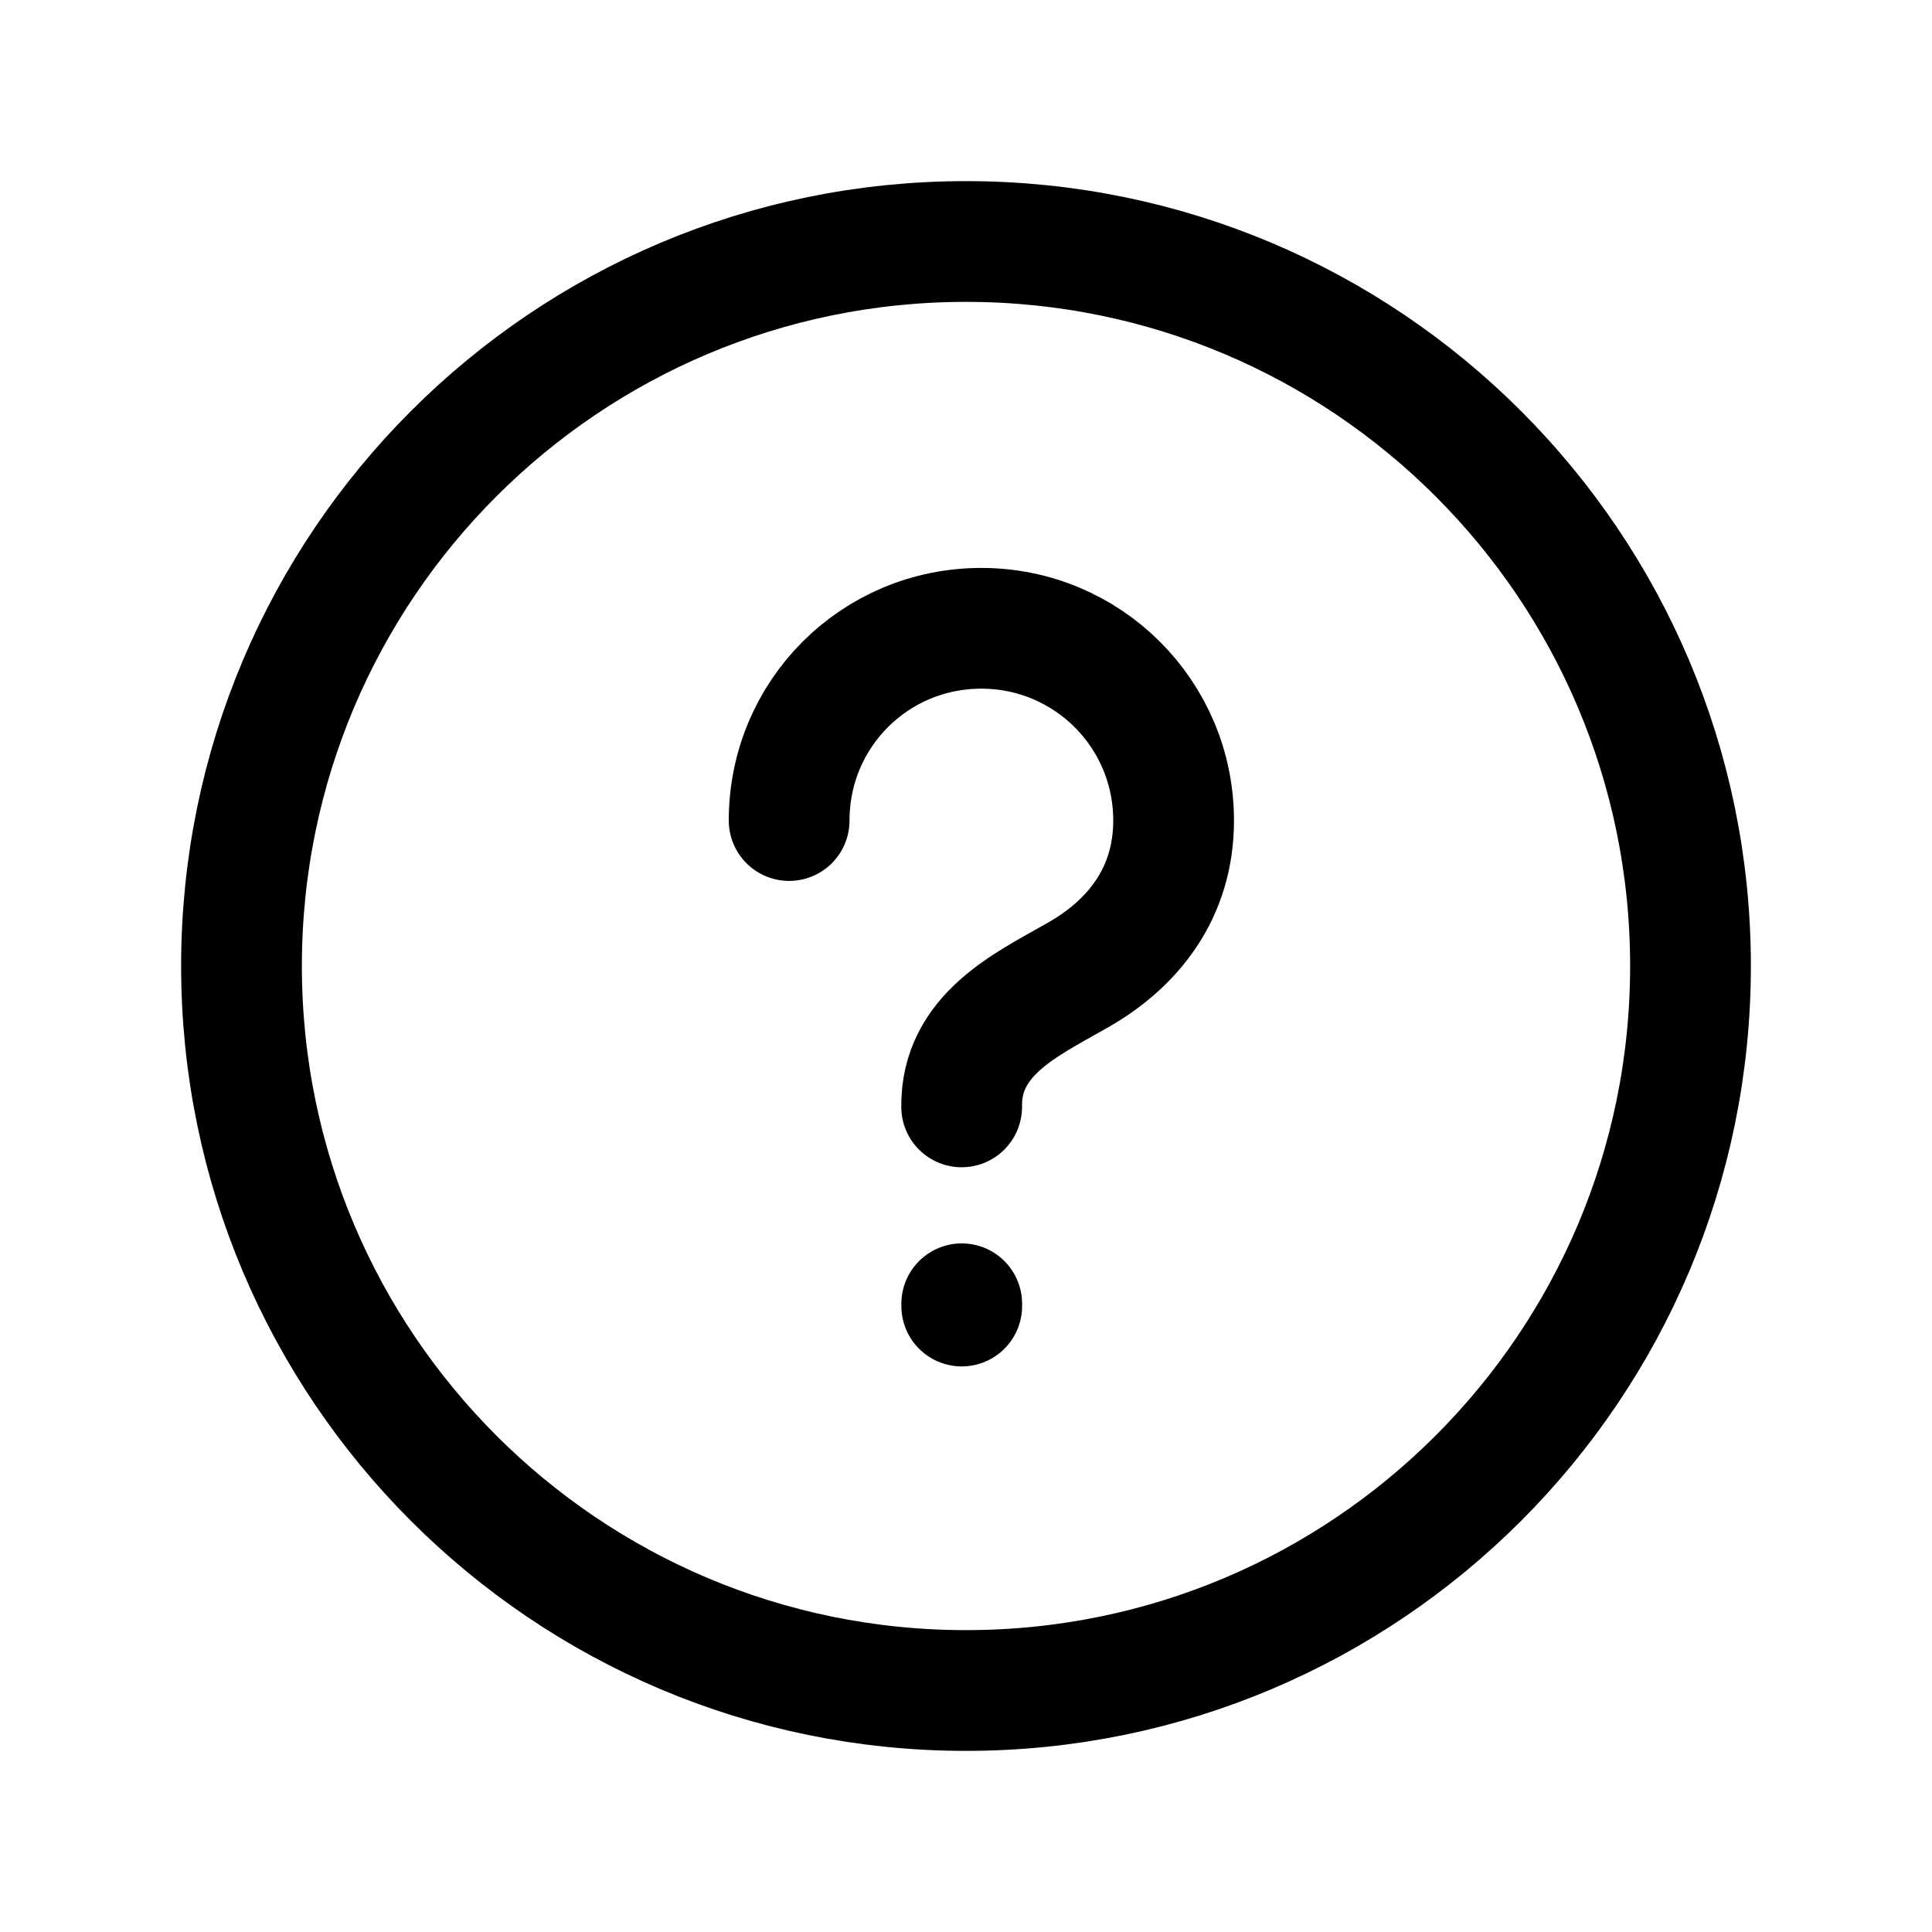
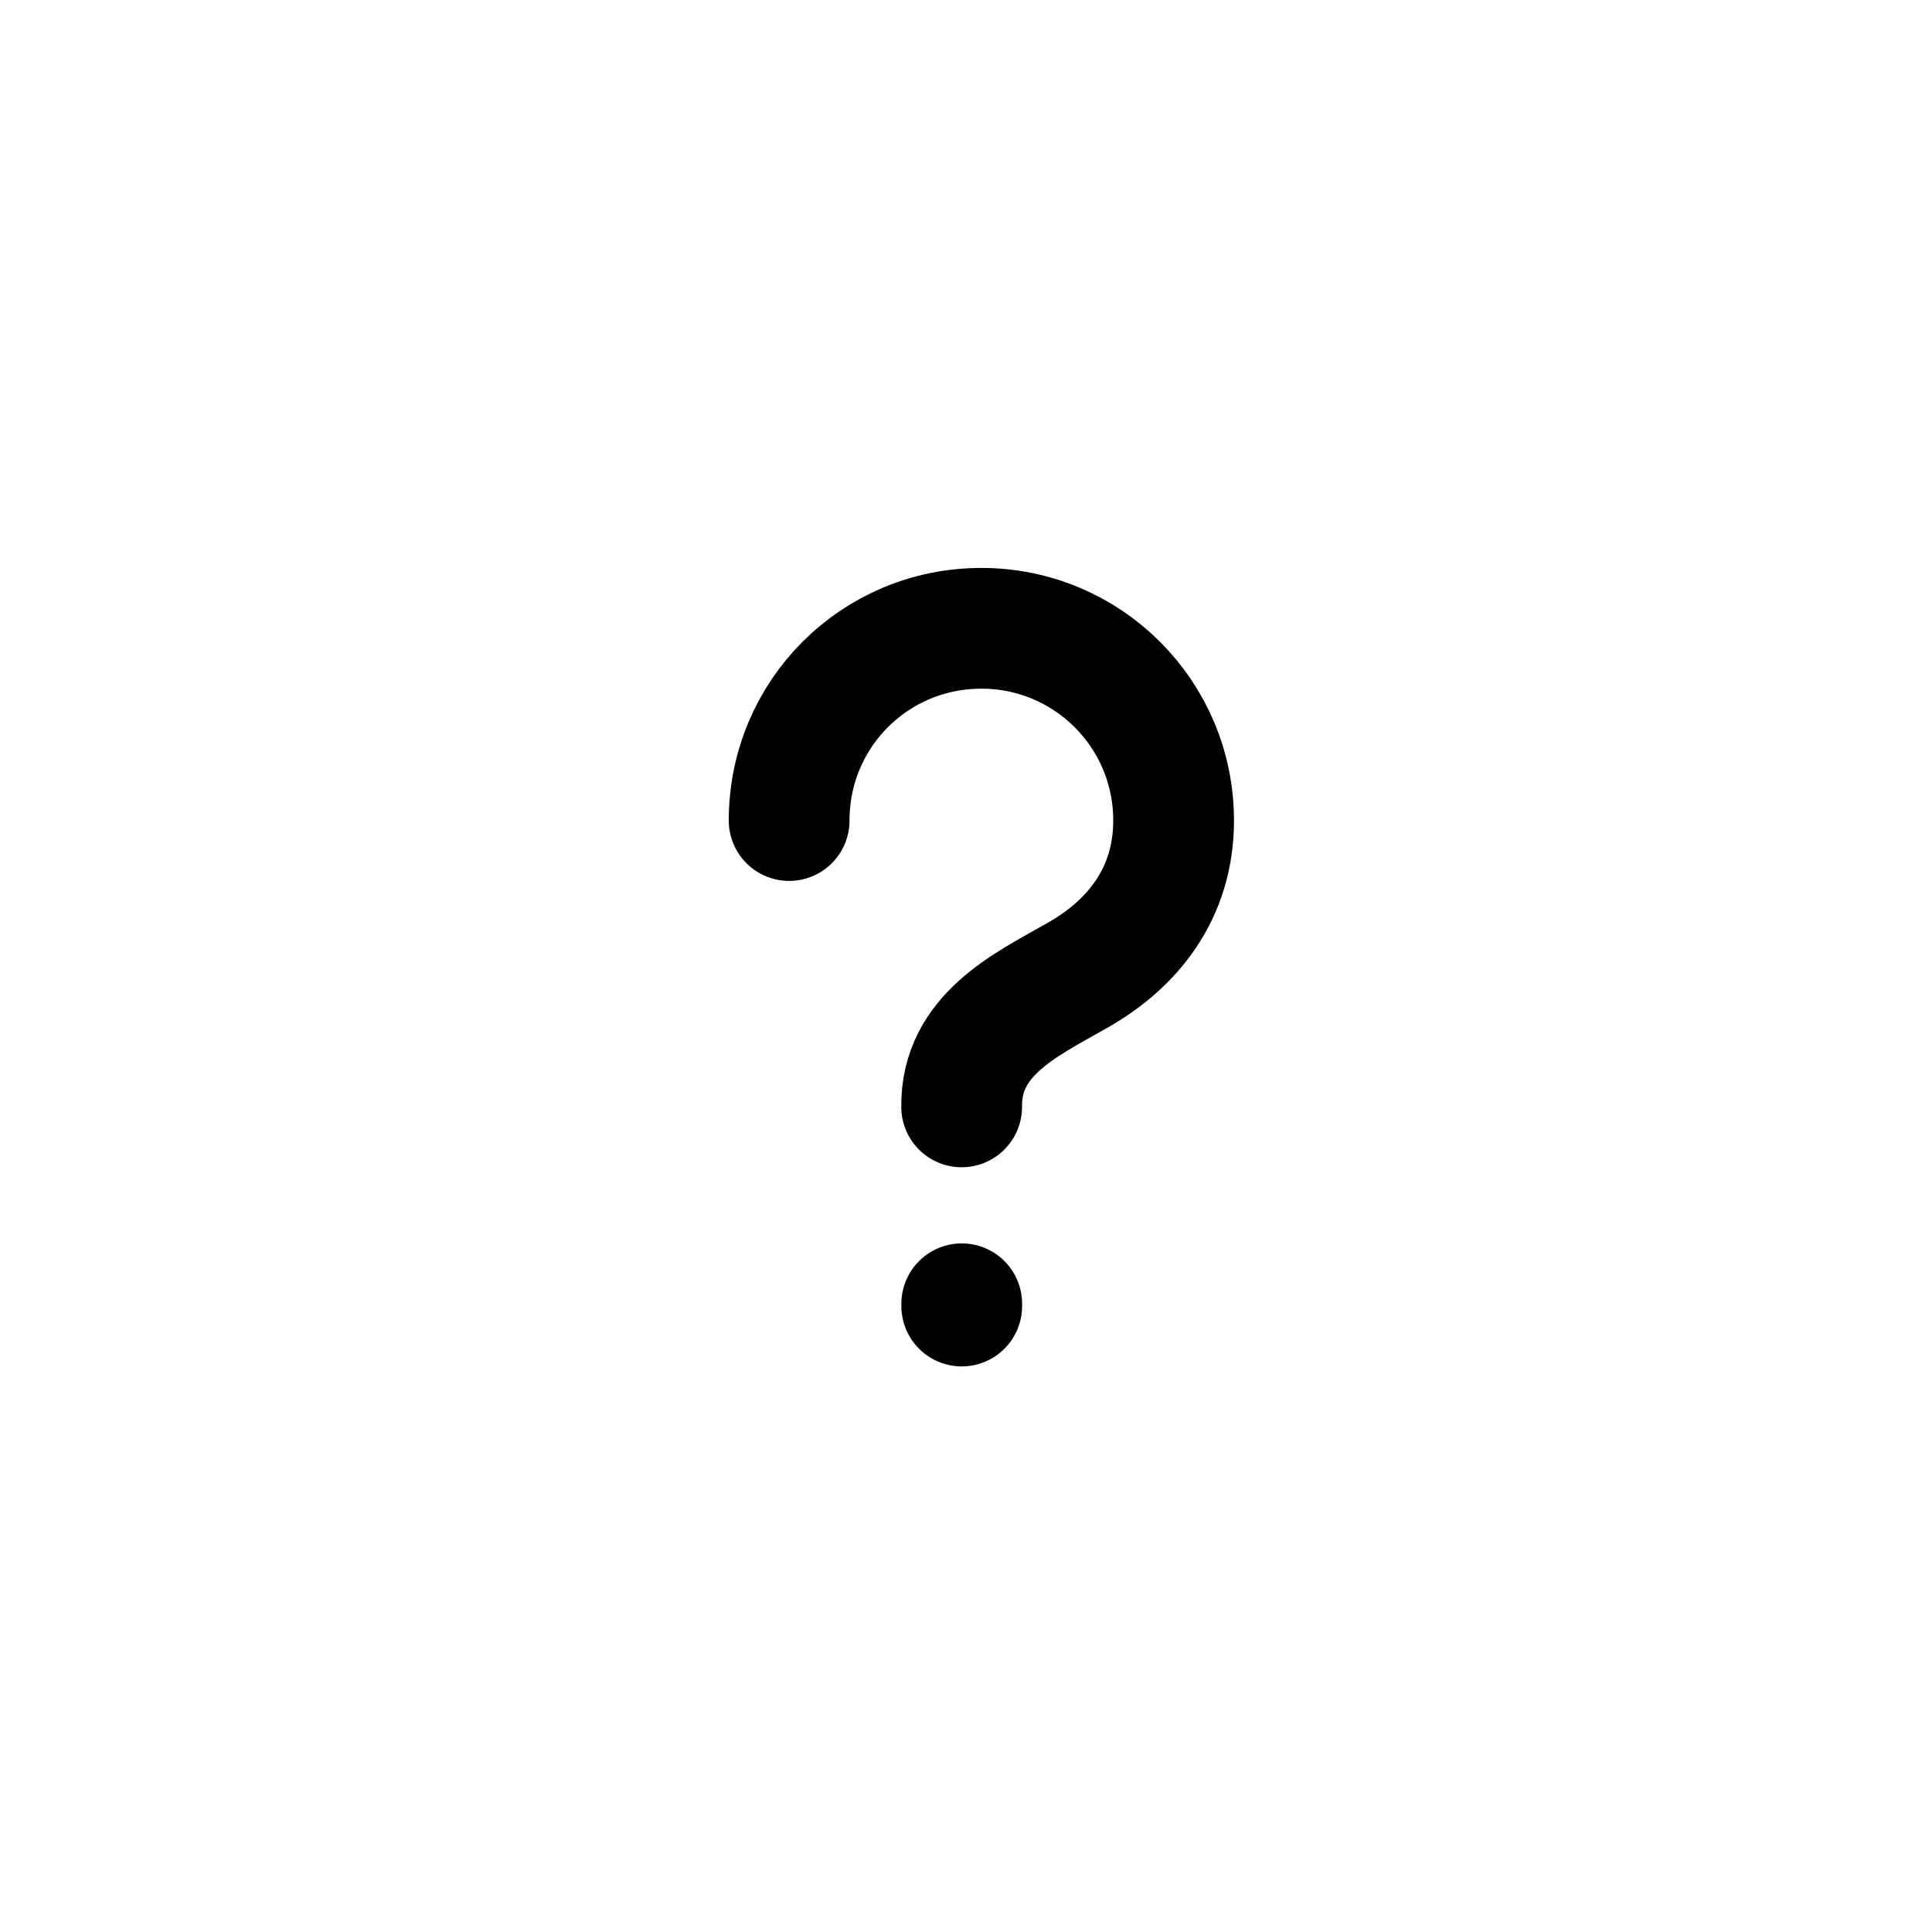
<svg xmlns="http://www.w3.org/2000/svg" width="24" height="24" viewBox="0 0 24 24" fill="none">
-   <path d="M21 12C21 7.029 16.971 3 12 3C7.029 3 3 7.029 3 12C3 16.97 7.029 21 12 21C16.971 21 21 16.97 21 12Z" stroke="#000000" stroke-width="1.5" stroke-linecap="round" stroke-linejoin="round" />
  <path d="M11.947 16.224V16.196" stroke="#000000" stroke-width="1.5" stroke-linecap="round" stroke-linejoin="round" />
  <path d="M11.946 13.75C11.934 12.858 12.745 12.481 13.347 12.137C14.082 11.733 14.579 11.088 14.579 10.193C14.579 8.868 13.508 7.805 12.191 7.805C10.866 7.805 9.803 8.868 9.803 10.193" stroke="#000000" stroke-width="1.5" stroke-linecap="round" stroke-linejoin="round" />
</svg>